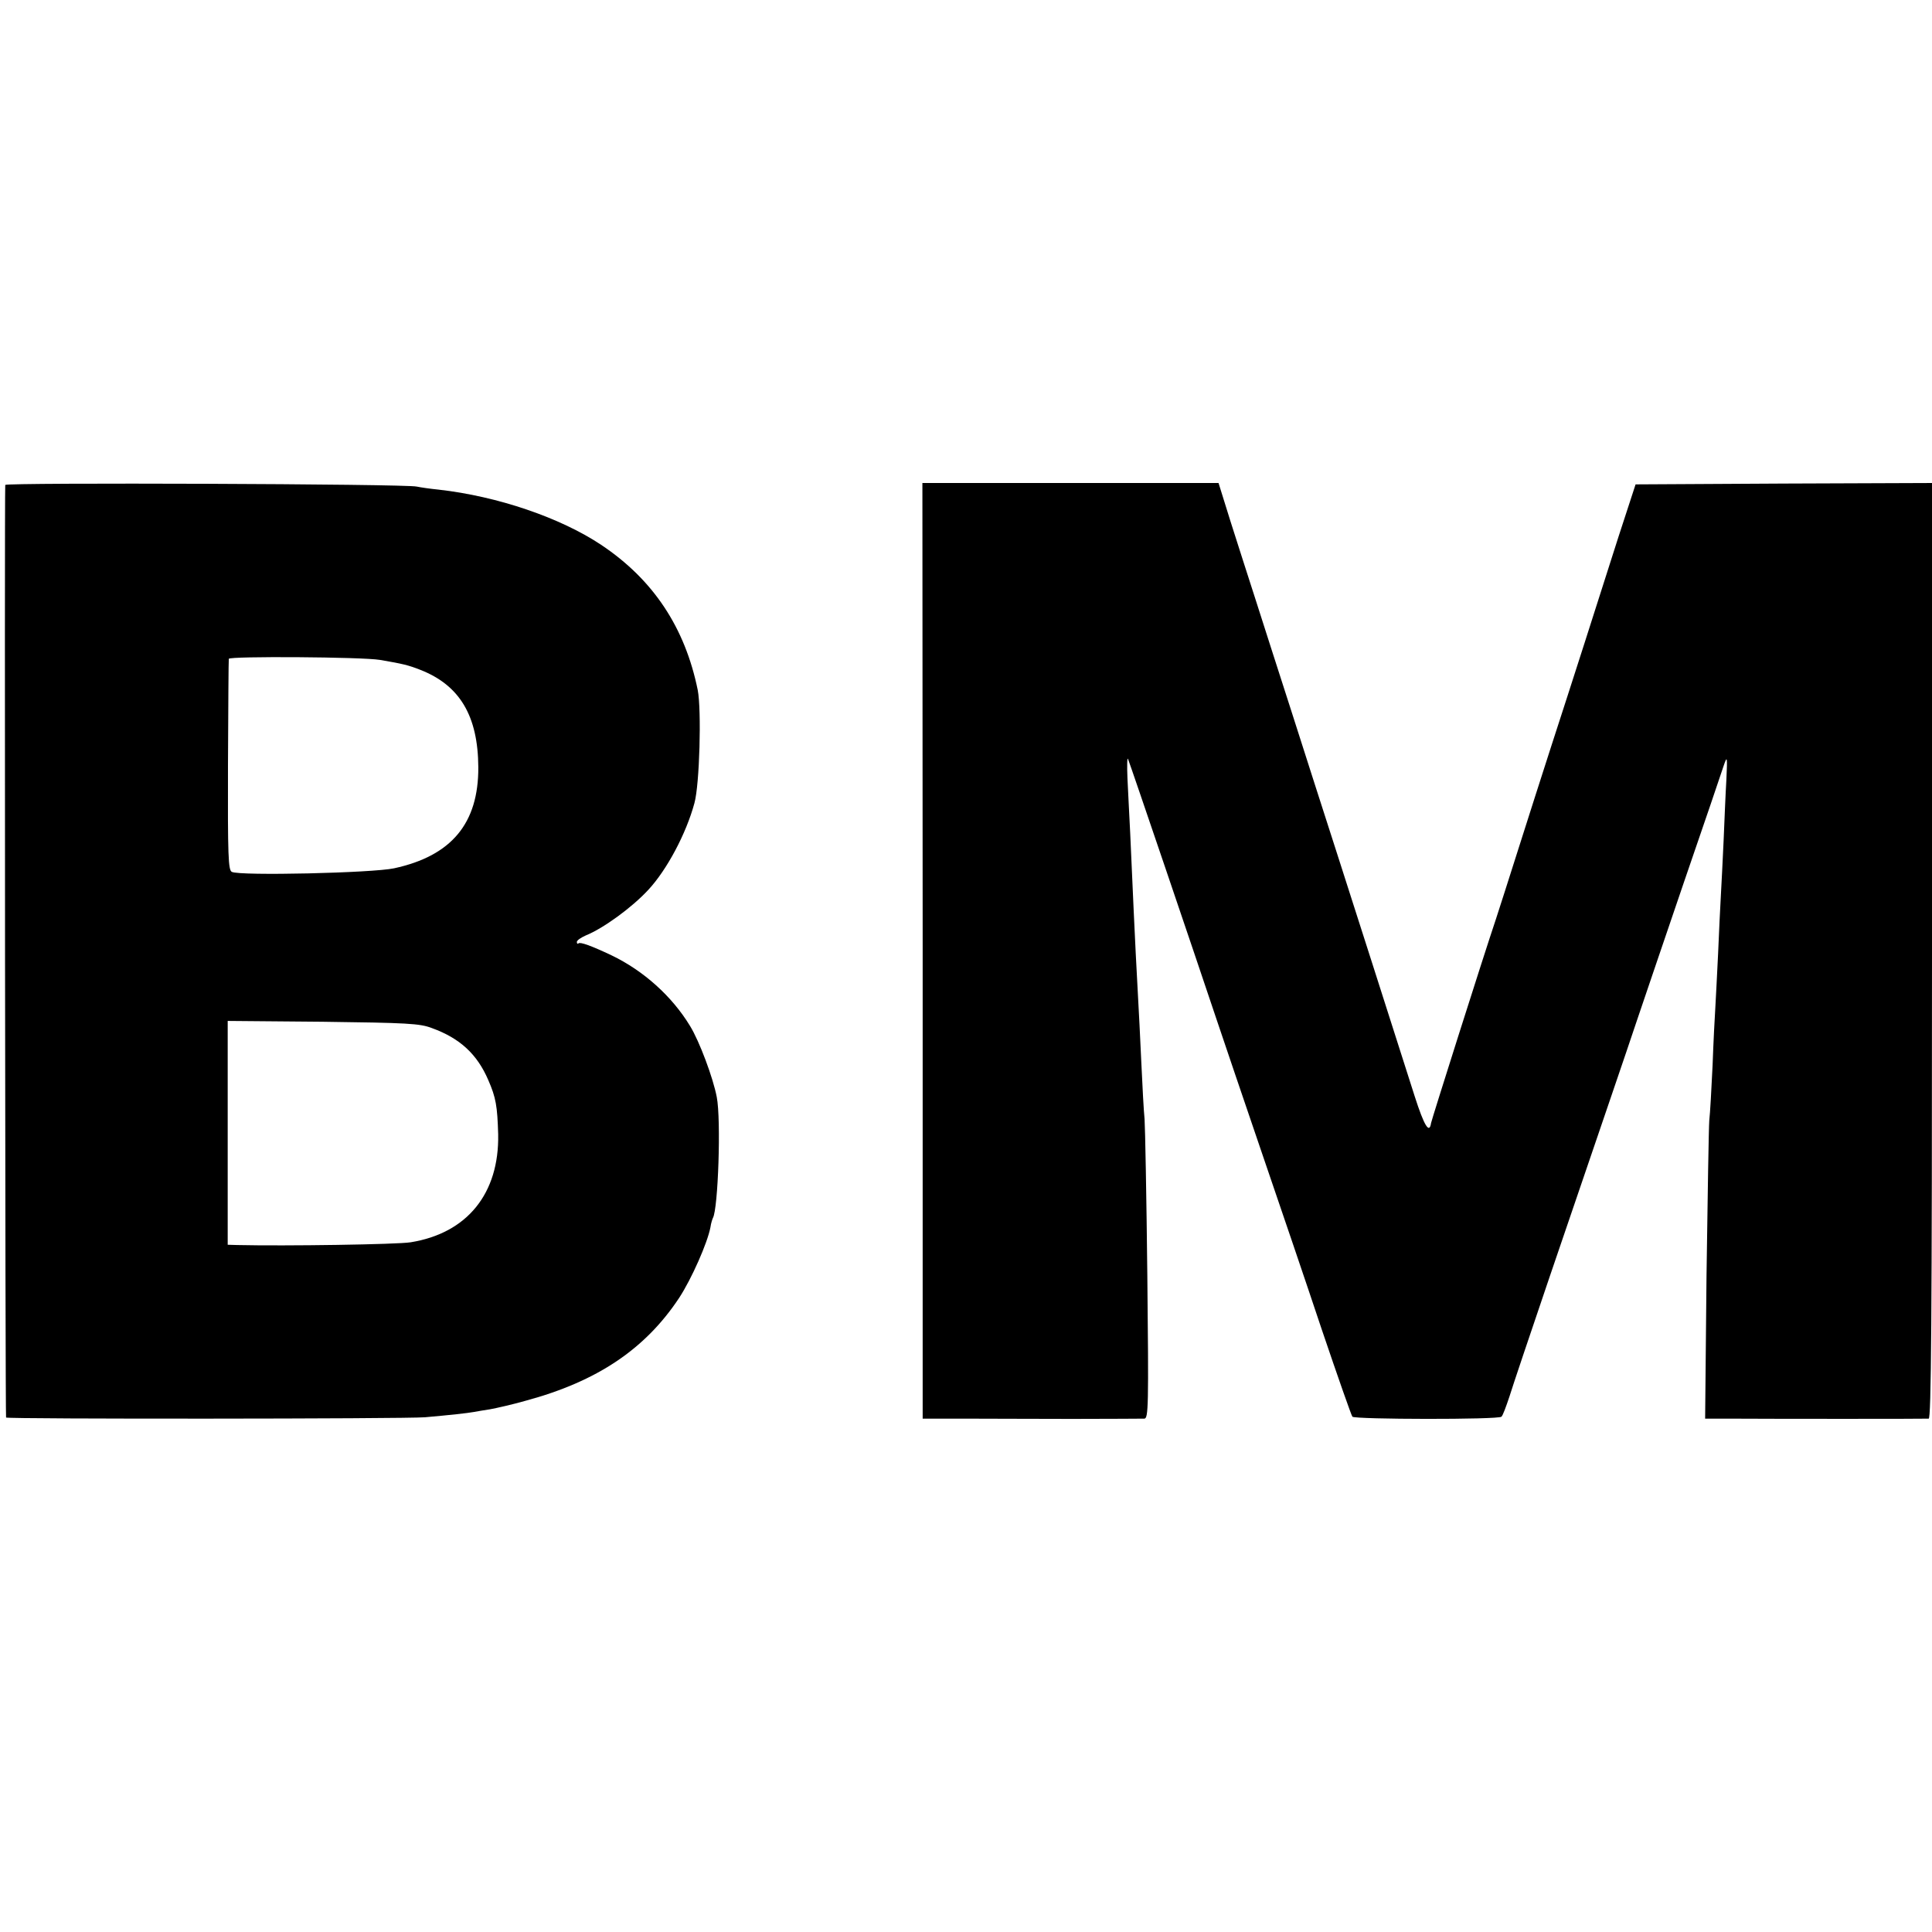
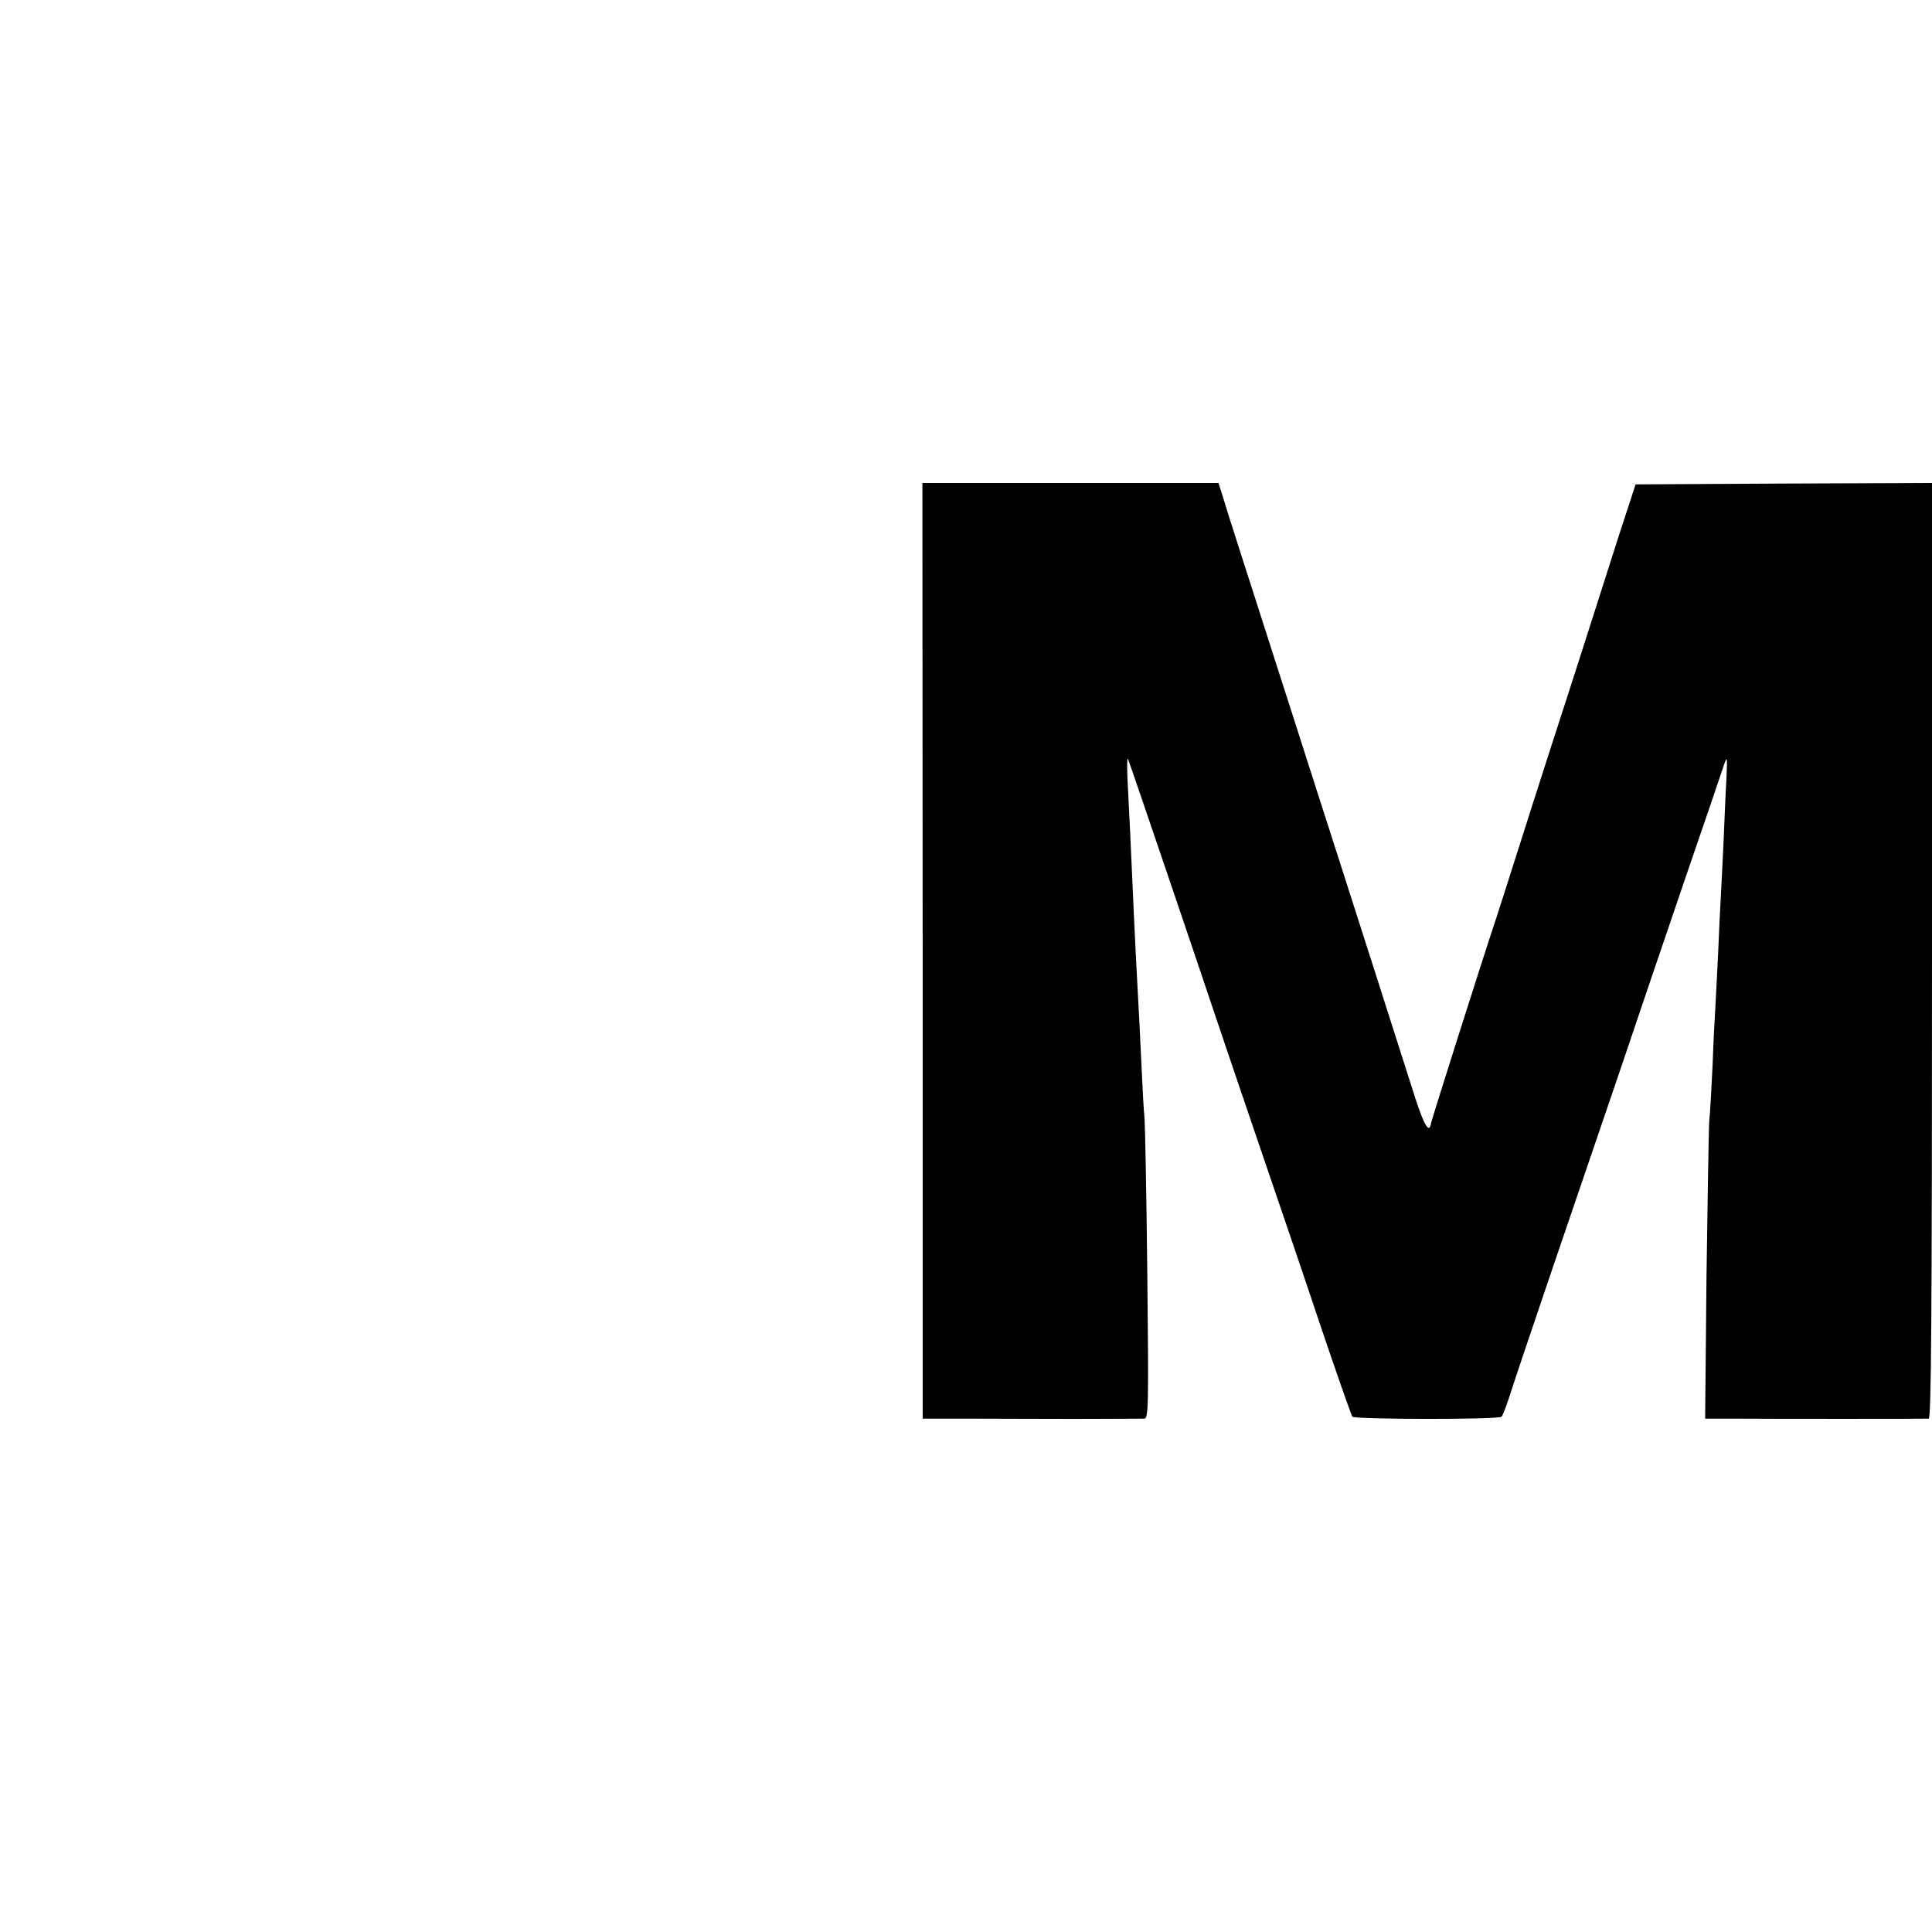
<svg xmlns="http://www.w3.org/2000/svg" version="1.0" width="700pt" height="700pt" viewBox="0 0 700 700" preserveAspectRatio="xMidYMid meet">
  <g transform="translate(0,700) scale(0.1,-0.1)" fill="#000000" stroke="none">
-     <path d="M19 5243 c-3 -45 0 -3375 3 -3379 7 -6 1445 -5 1518 1 91 8 154 15 176 19 12 2 39 7 60 10 22 4 80 17 129 31 259 70 433 187 556 373 45 69 102 198 113 255 2 15 7 30 9 34 19 33 30 356 14 438 -13 69 -63 203 -97 258 -65 107 -168 200 -285 256 -72 34 -113 49 -119 43 -3 -3 -6 -1 -6 5 0 6 15 16 33 24 62 25 166 100 226 165 67 72 137 203 167 314 19 68 26 338 12 410 -46 226 -161 400 -350 526 -147 98 -375 176 -589 200 -30 3 -65 8 -79 11 -40 10 -1490 15 -1491 6z m1358 -634 c82 -14 103 -19 146 -36 143 -56 209 -167 210 -353 1 -203 -97 -321 -305 -366 -78 -17 -559 -28 -588 -13 -13 6 -15 58 -14 386 1 208 2 382 3 386 1 10 484 7 548 -4z m188 -1334 c102 -37 164 -95 204 -188 28 -64 33 -95 36 -197 4 -214 -112 -358 -317 -391 -48 -8 -455 -14 -628 -10 l-35 1 0 406 0 405 345 -3 c305 -4 351 -6 395 -23z" />
    <path d="M3343 3555 l0 -1695 148 0 c82 0 259 -1 394 -1 135 0 252 1 261 1 15 0 16 45 11 517 -3 285 -8 541 -10 568 -3 28 -8 122 -12 210 -4 88 -9 187 -11 220 -2 33 -6 110 -9 170 -5 104 -8 162 -20 435 -3 63 -8 153 -10 200 -2 47 -1 78 2 70 7 -16 245 -717 323 -950 27 -80 100 -296 163 -480 63 -184 161 -472 217 -640 57 -168 106 -308 110 -313 9 -10 530 -11 540 0 5 4 17 37 29 73 11 36 77 232 146 435 210 616 275 805 315 925 21 63 98 288 170 500 73 212 138 403 145 425 13 38 14 36 10 -50 -3 -49 -7 -148 -10 -220 -3 -71 -8 -161 -10 -200 -2 -38 -7 -133 -10 -210 -4 -77 -8 -165 -10 -195 -2 -30 -7 -125 -10 -210 -4 -85 -9 -175 -12 -200 -2 -25 -6 -278 -10 -563 l-5 -517 88 0 c154 -1 708 -1 722 0 9 0 12 346 12 1695 l0 1695 -537 -2 -537 -3 -62 -190 c-33 -104 -89 -278 -123 -385 -34 -107 -89 -276 -121 -375 -32 -99 -86 -268 -120 -375 -34 -107 -70 -220 -80 -250 -48 -143 -233 -727 -235 -739 -6 -41 -25 -10 -59 96 -125 393 -198 619 -276 863 -49 151 -125 390 -170 530 -45 140 -104 323 -130 405 -27 83 -68 212 -92 287 l-43 138 -536 0 -537 0 1 -1695z" />
  </g>
</svg>